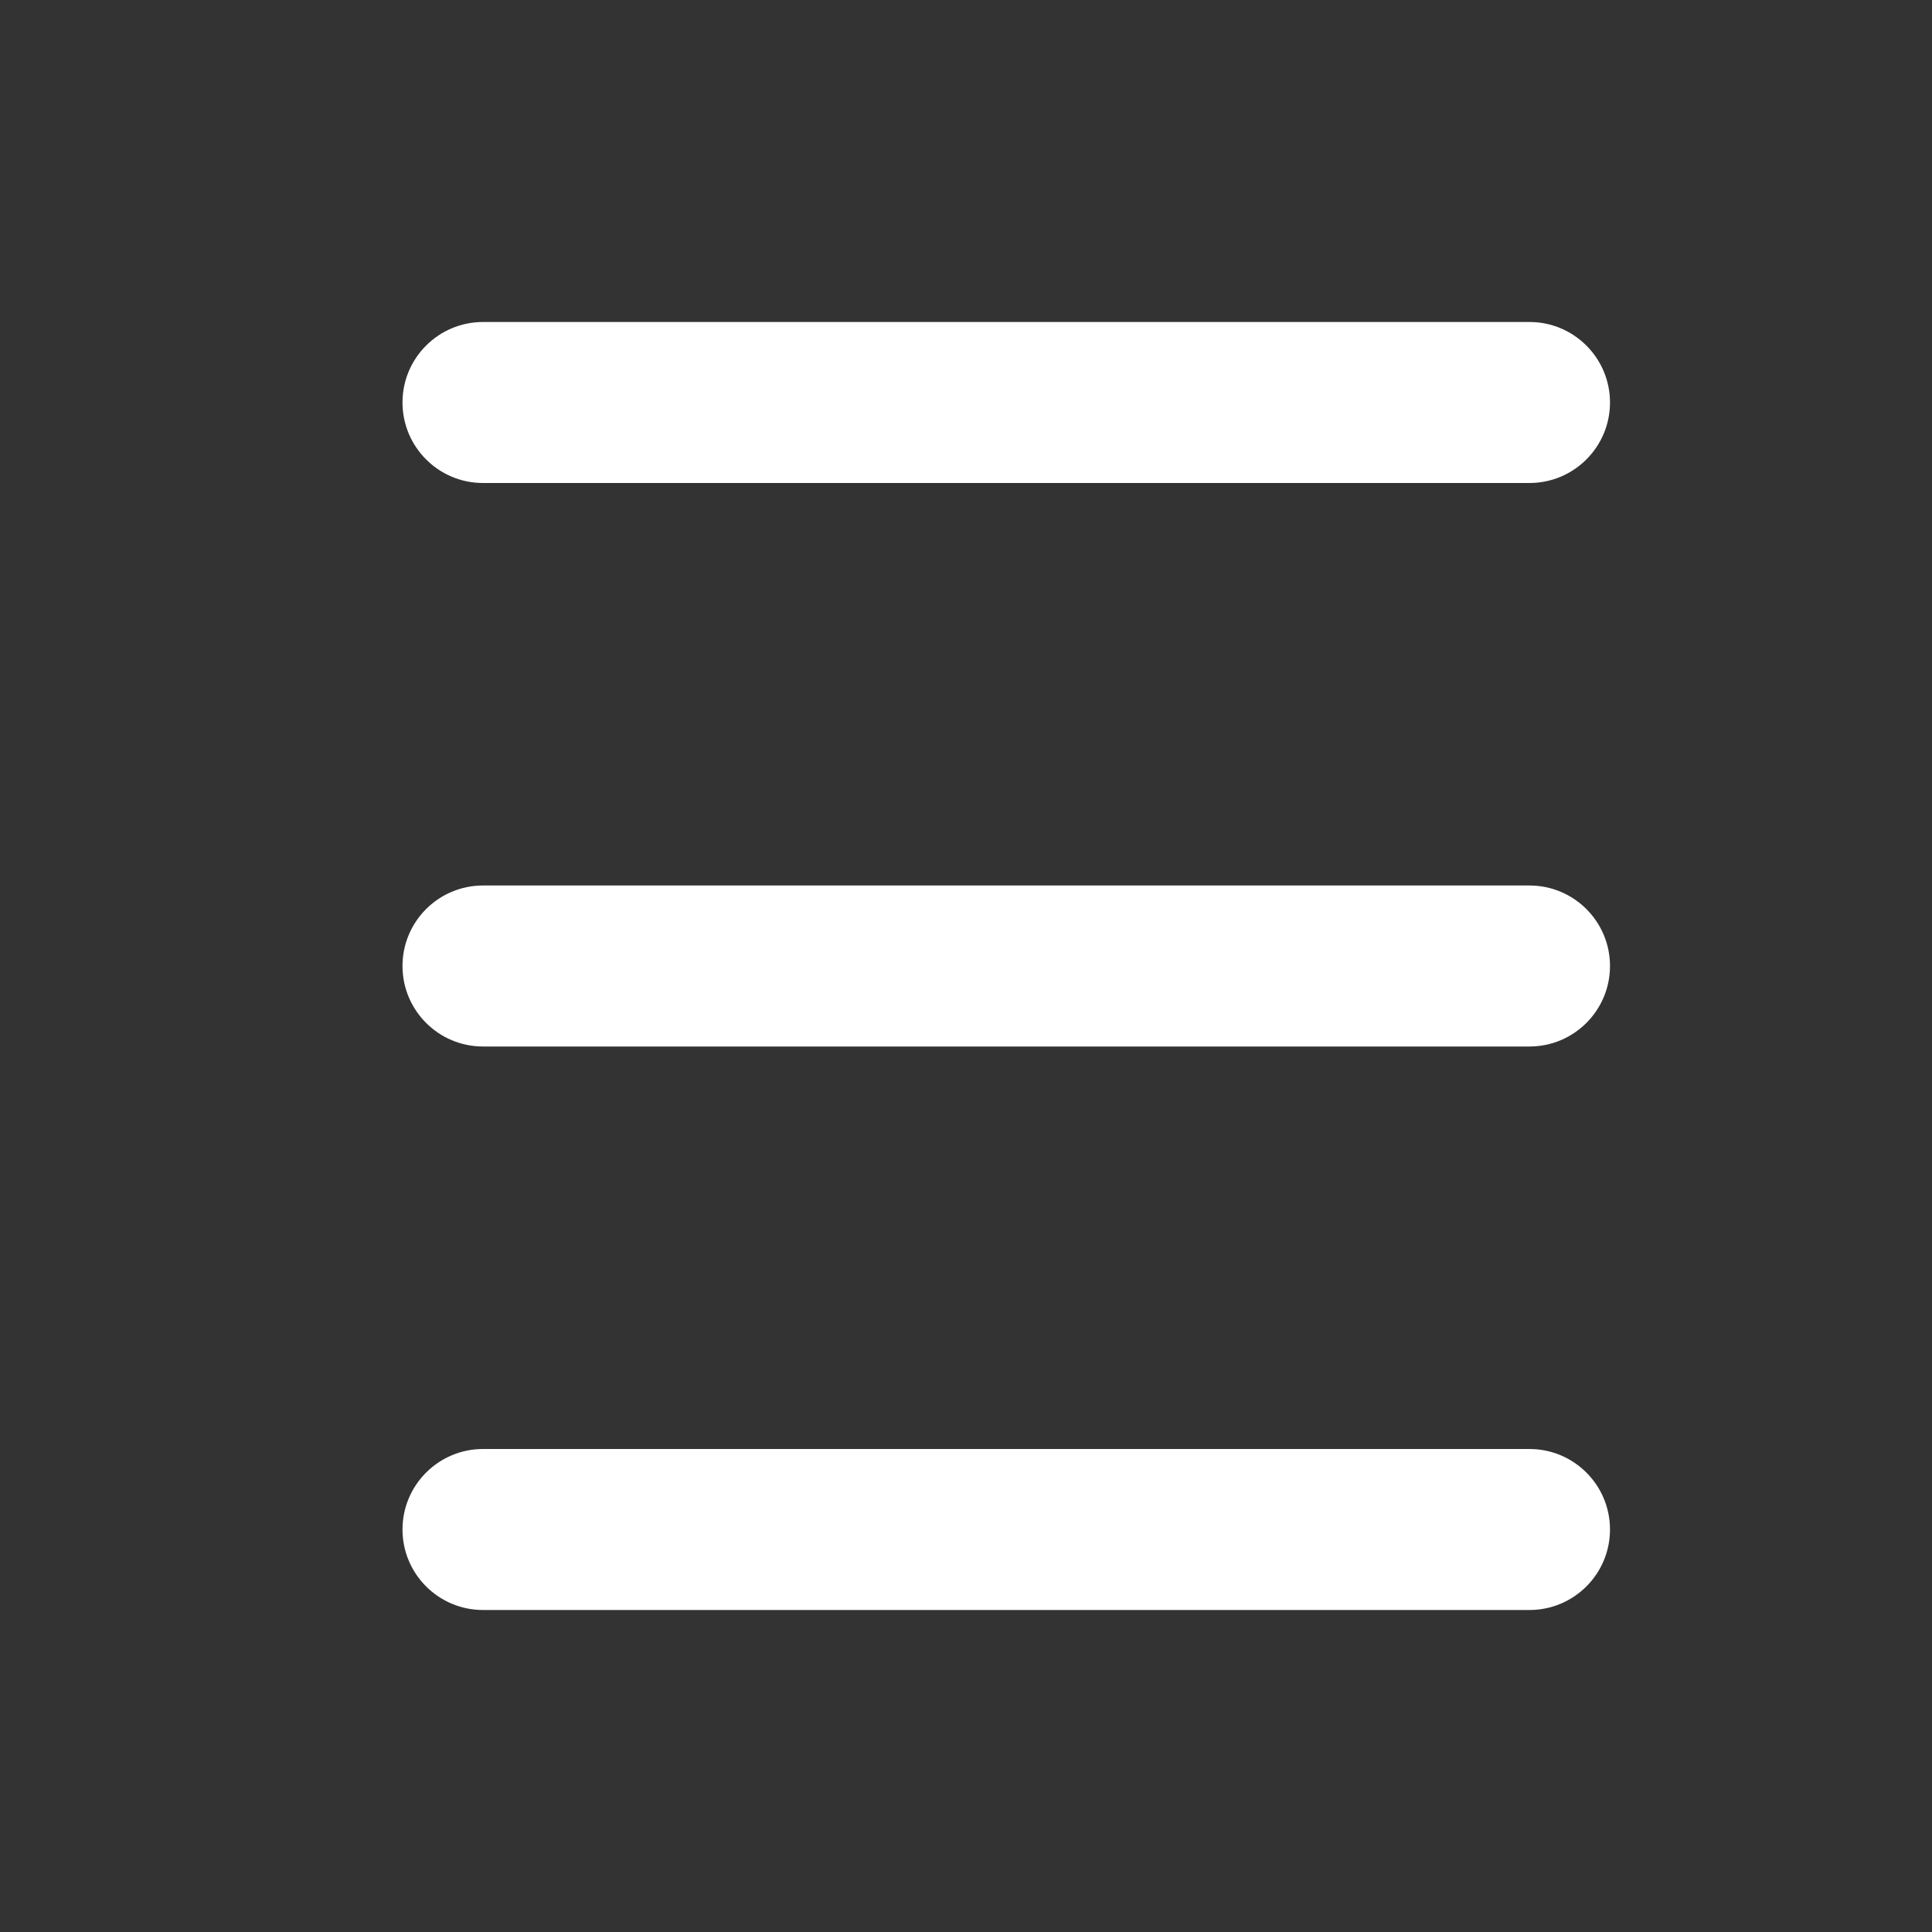
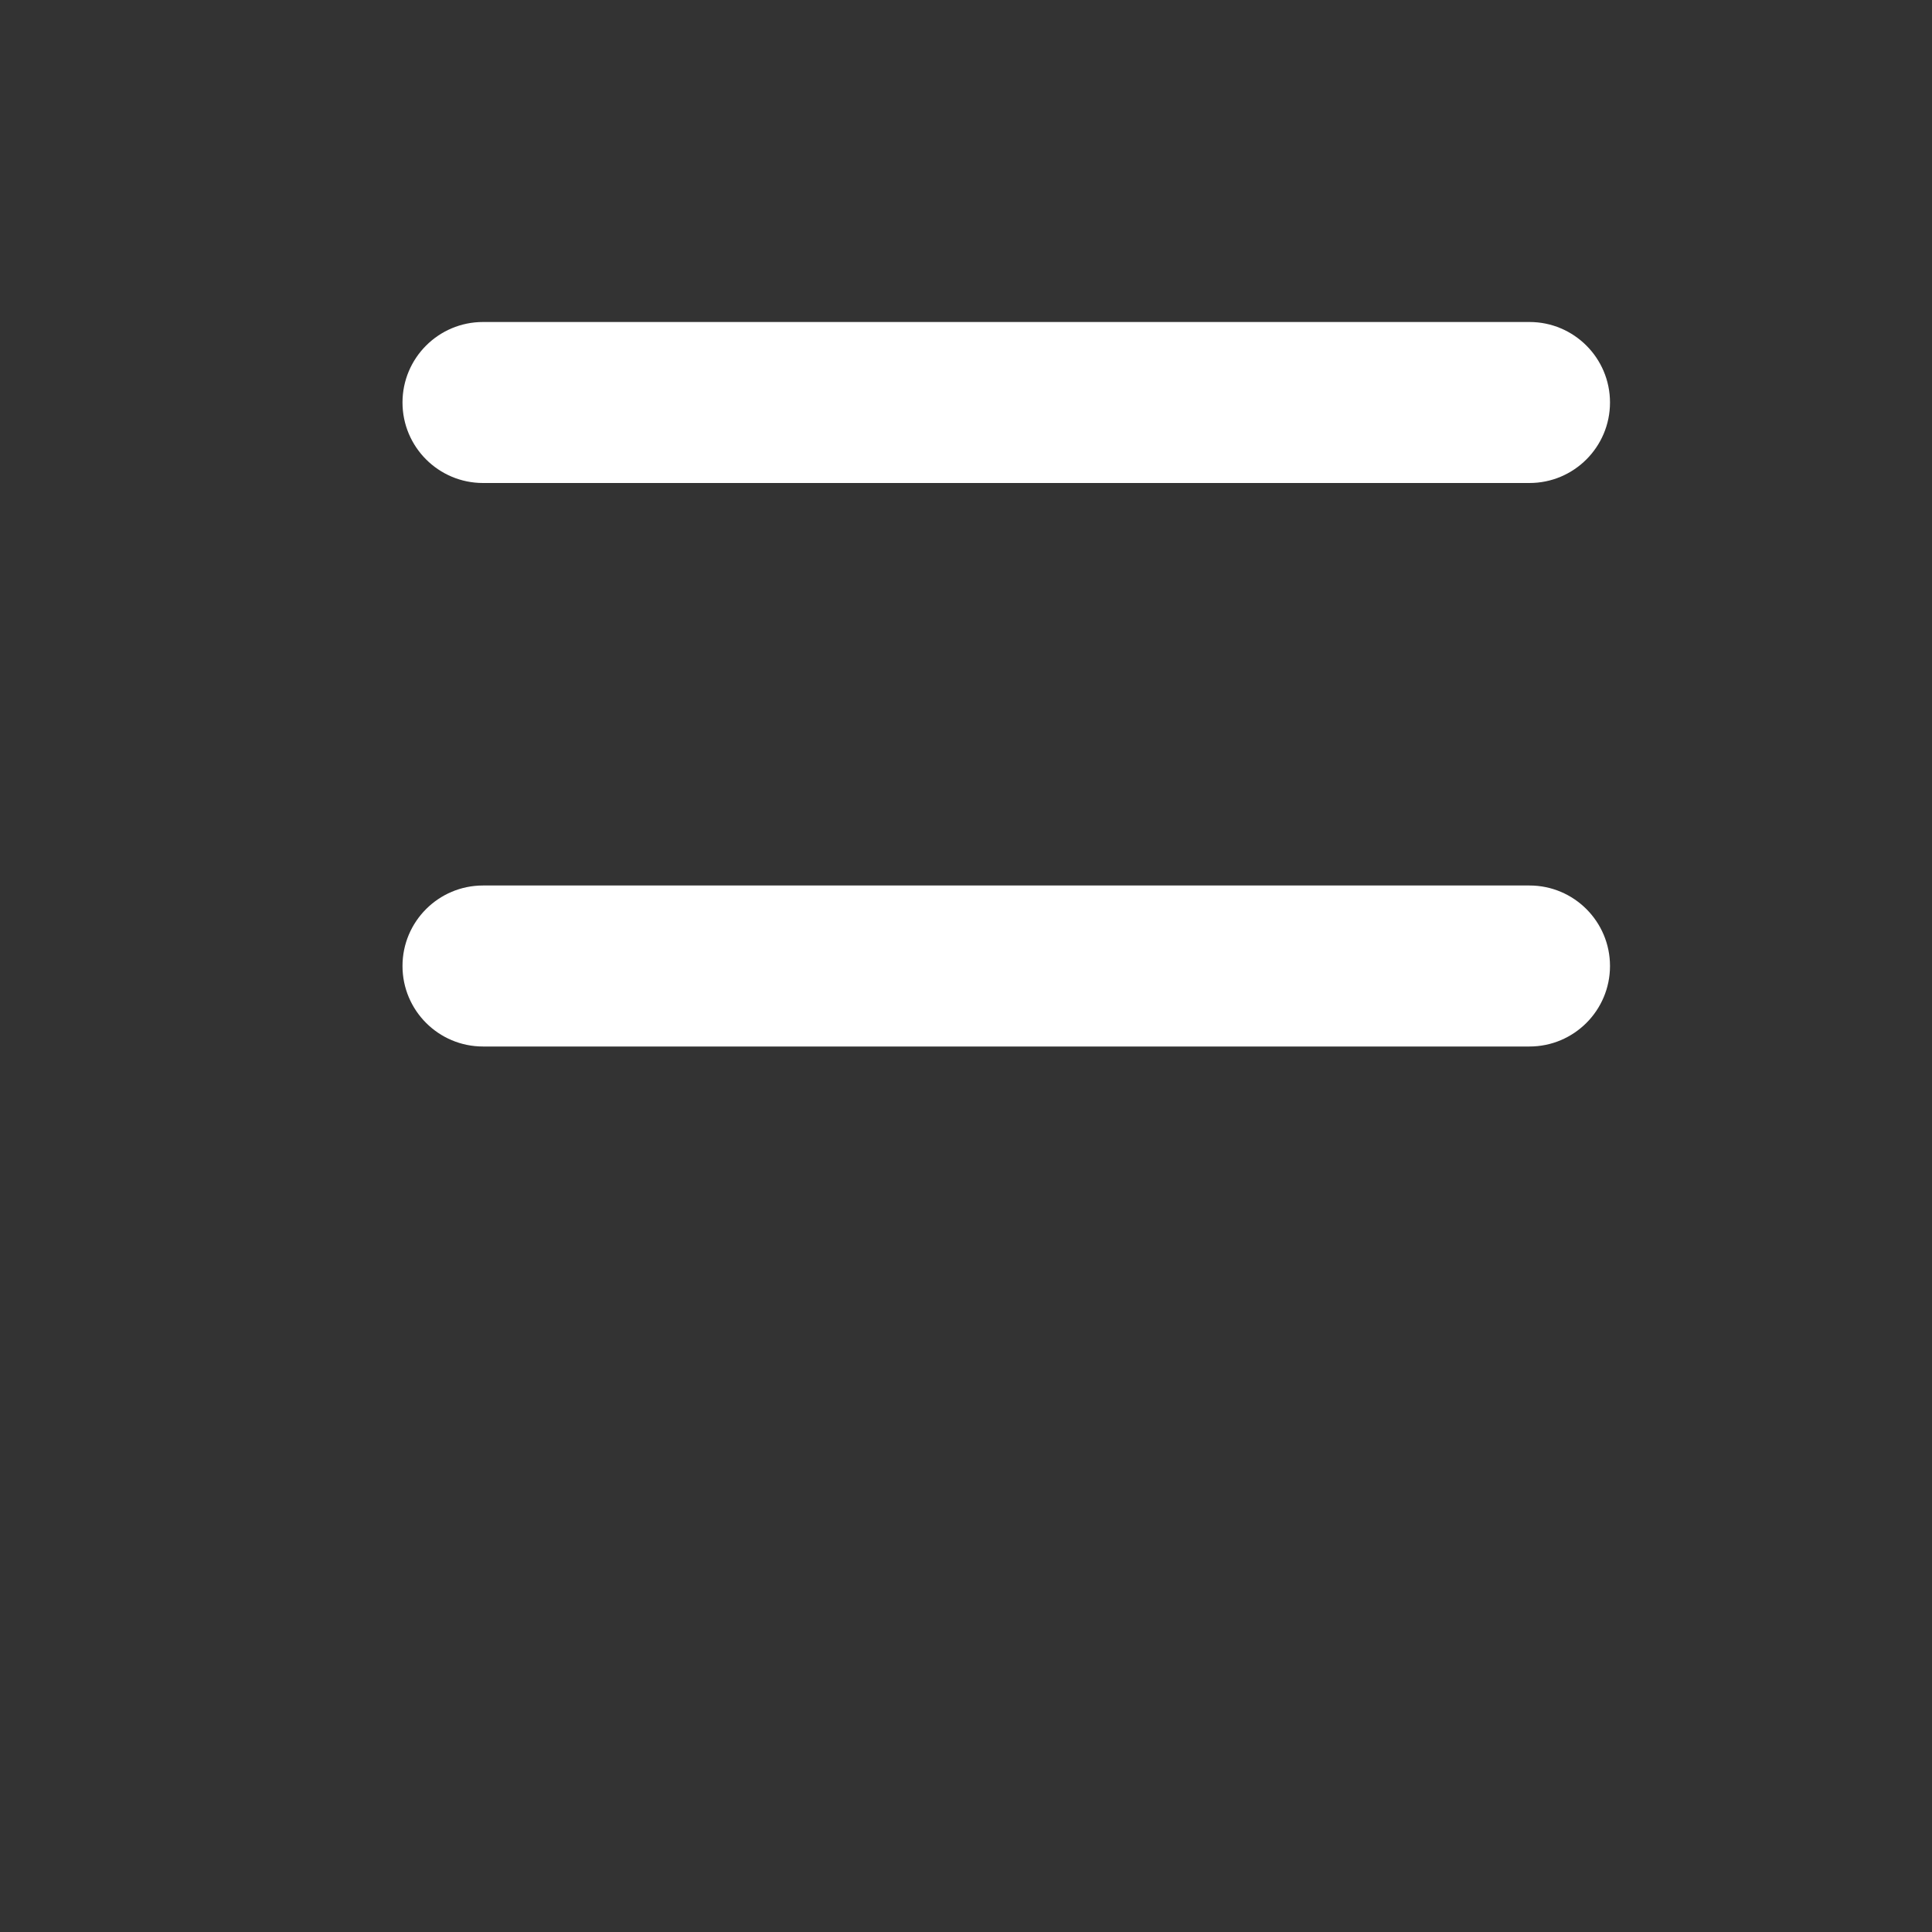
<svg xmlns="http://www.w3.org/2000/svg" width="24" height="24" viewBox="0 0 24 24" fill="none">
  <rect x="0" y="0" width="24" height="24" fill="#333333" stroke="none" />
-   <path d="M5 19C5 19.552 5.448 20 6 20H19C19.552 20 20 19.552 20 19C20 18.448 19.552 18 19 18H6C5.448 18 5 18.448 5 19Z" fill="white" />
  <path d="M5 12C5 12.552 5.448 13 6 13H19C19.552 13 20 12.552 20 12C20 11.448 19.552 11 19 11H6C5.448 11 5 11.448 5 12Z" fill="white" />
  <path d="M5 5C5 5.552 5.448 6 6 6H19C19.552 6 20 5.552 20 5C20 4.448 19.552 4 19 4H6C5.448 4 5 4.448 5 5Z" fill="white" />
</svg>